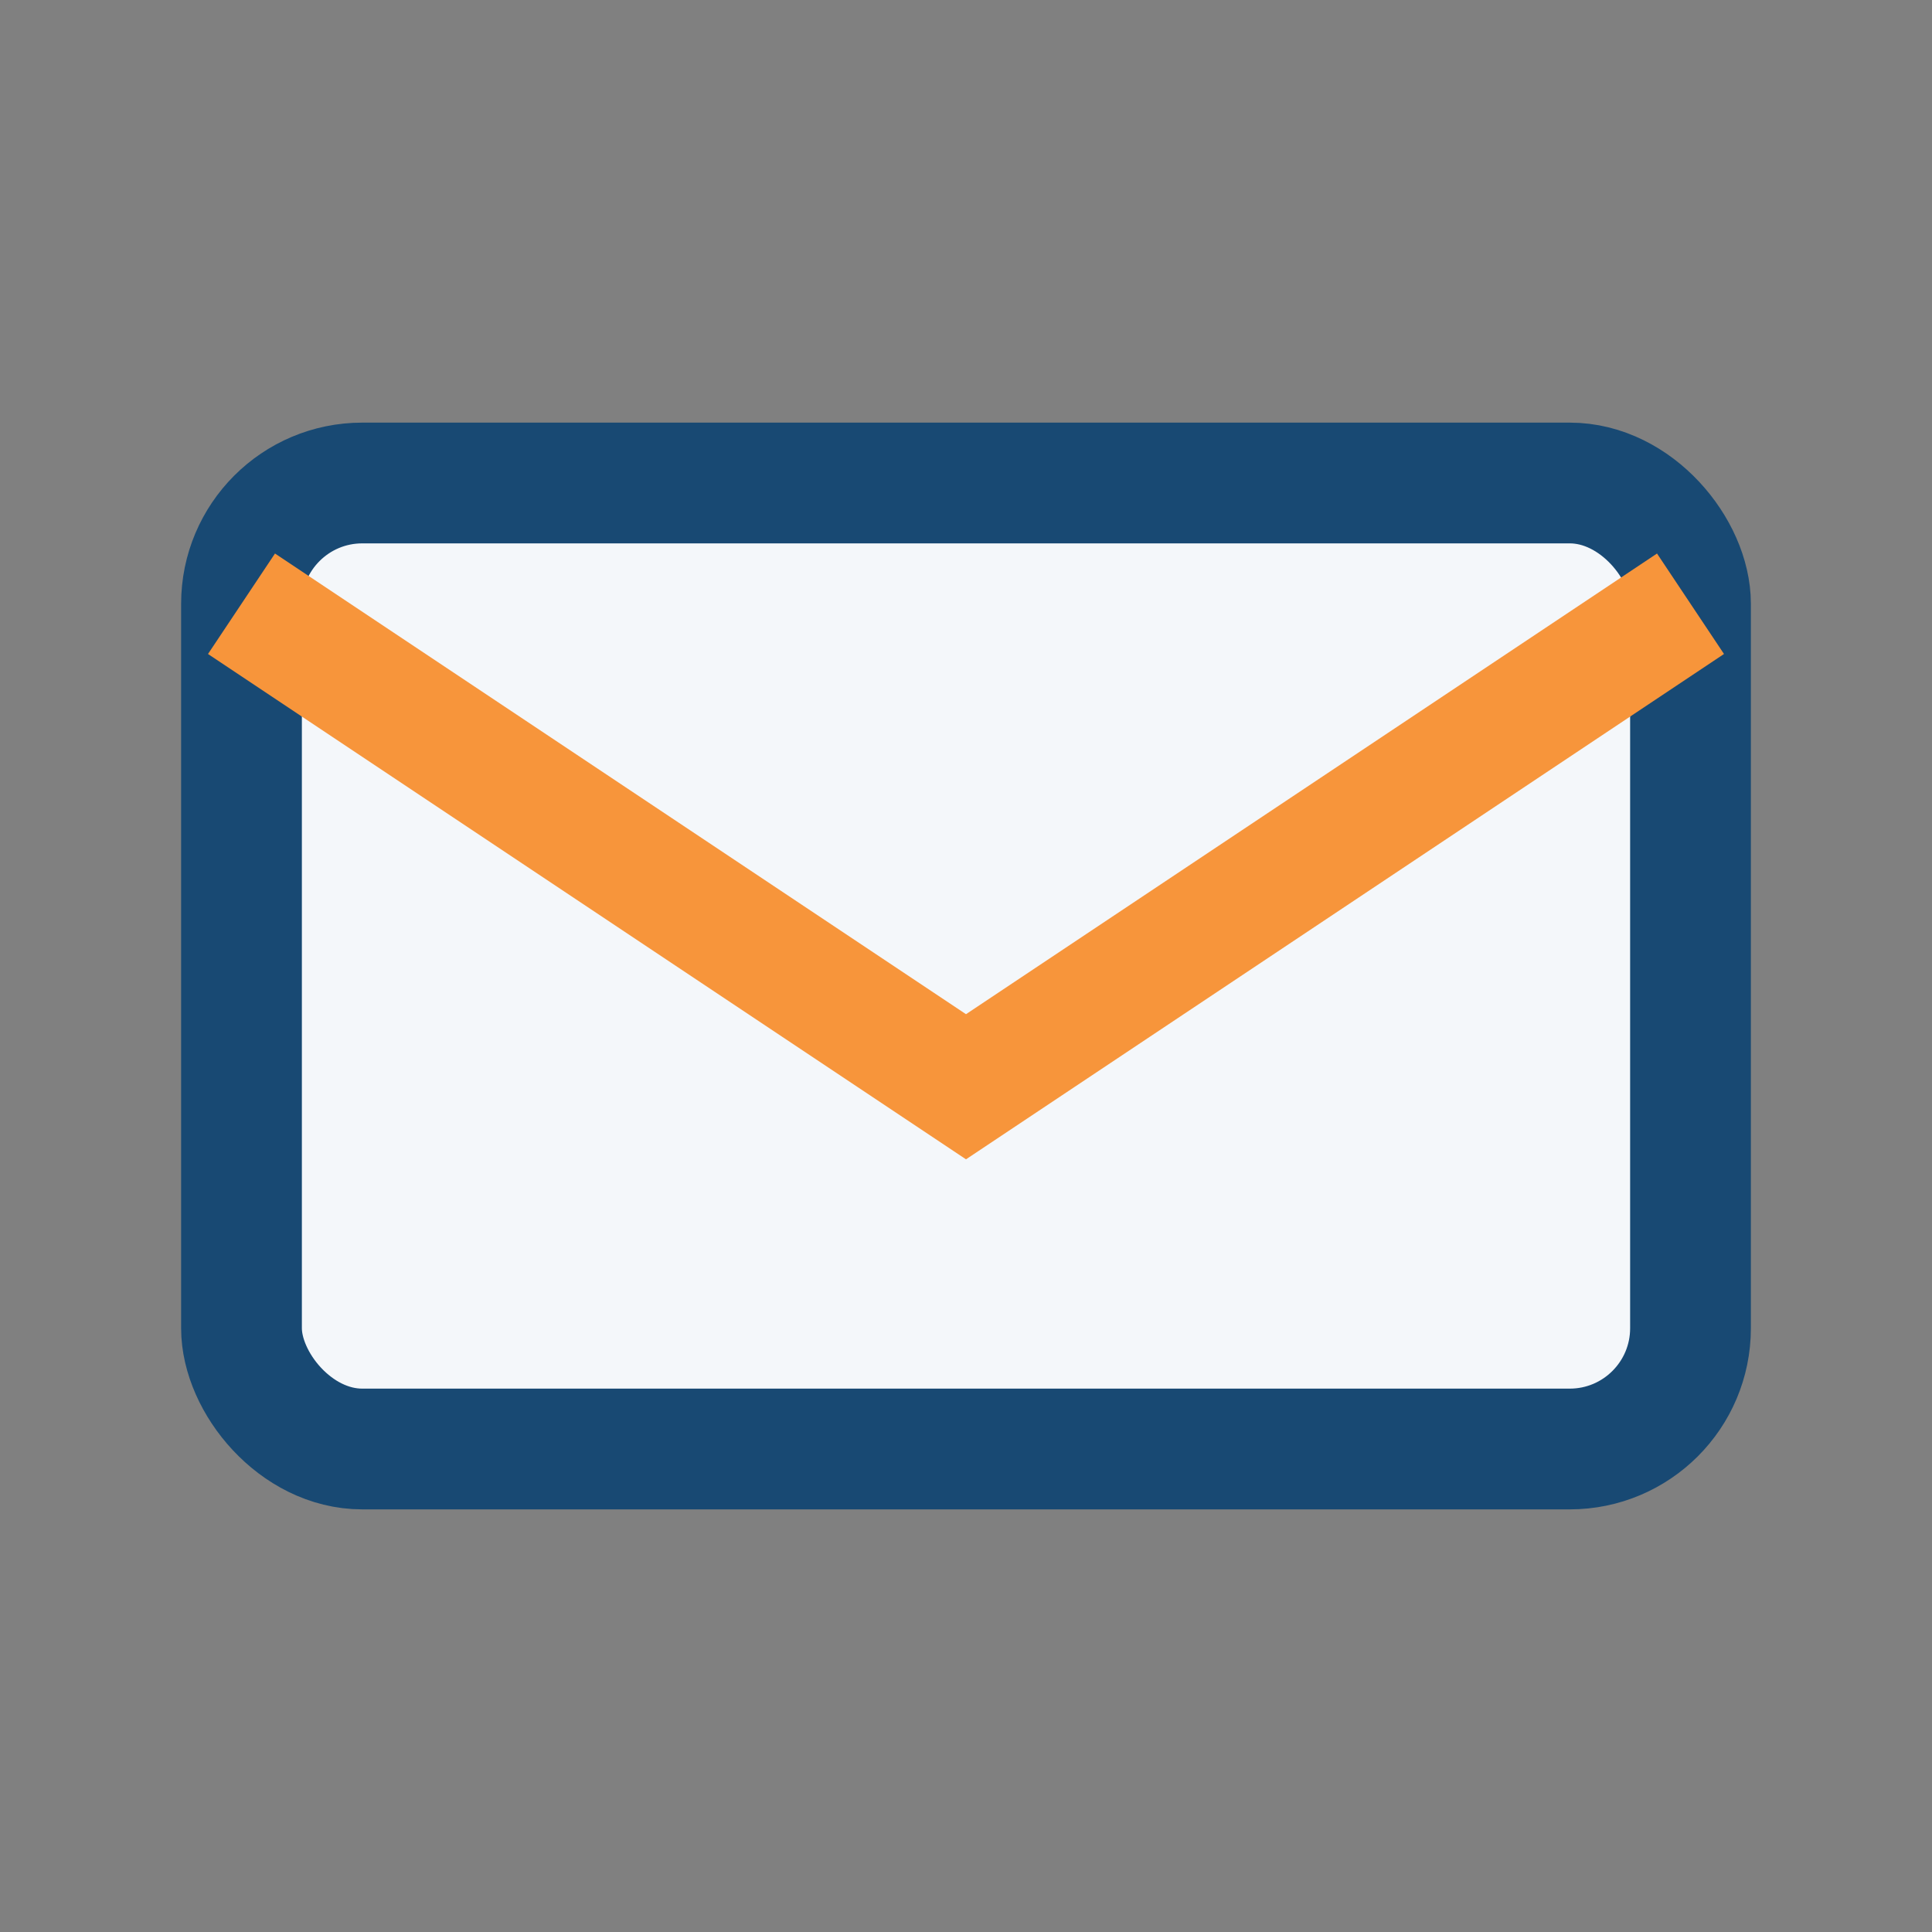
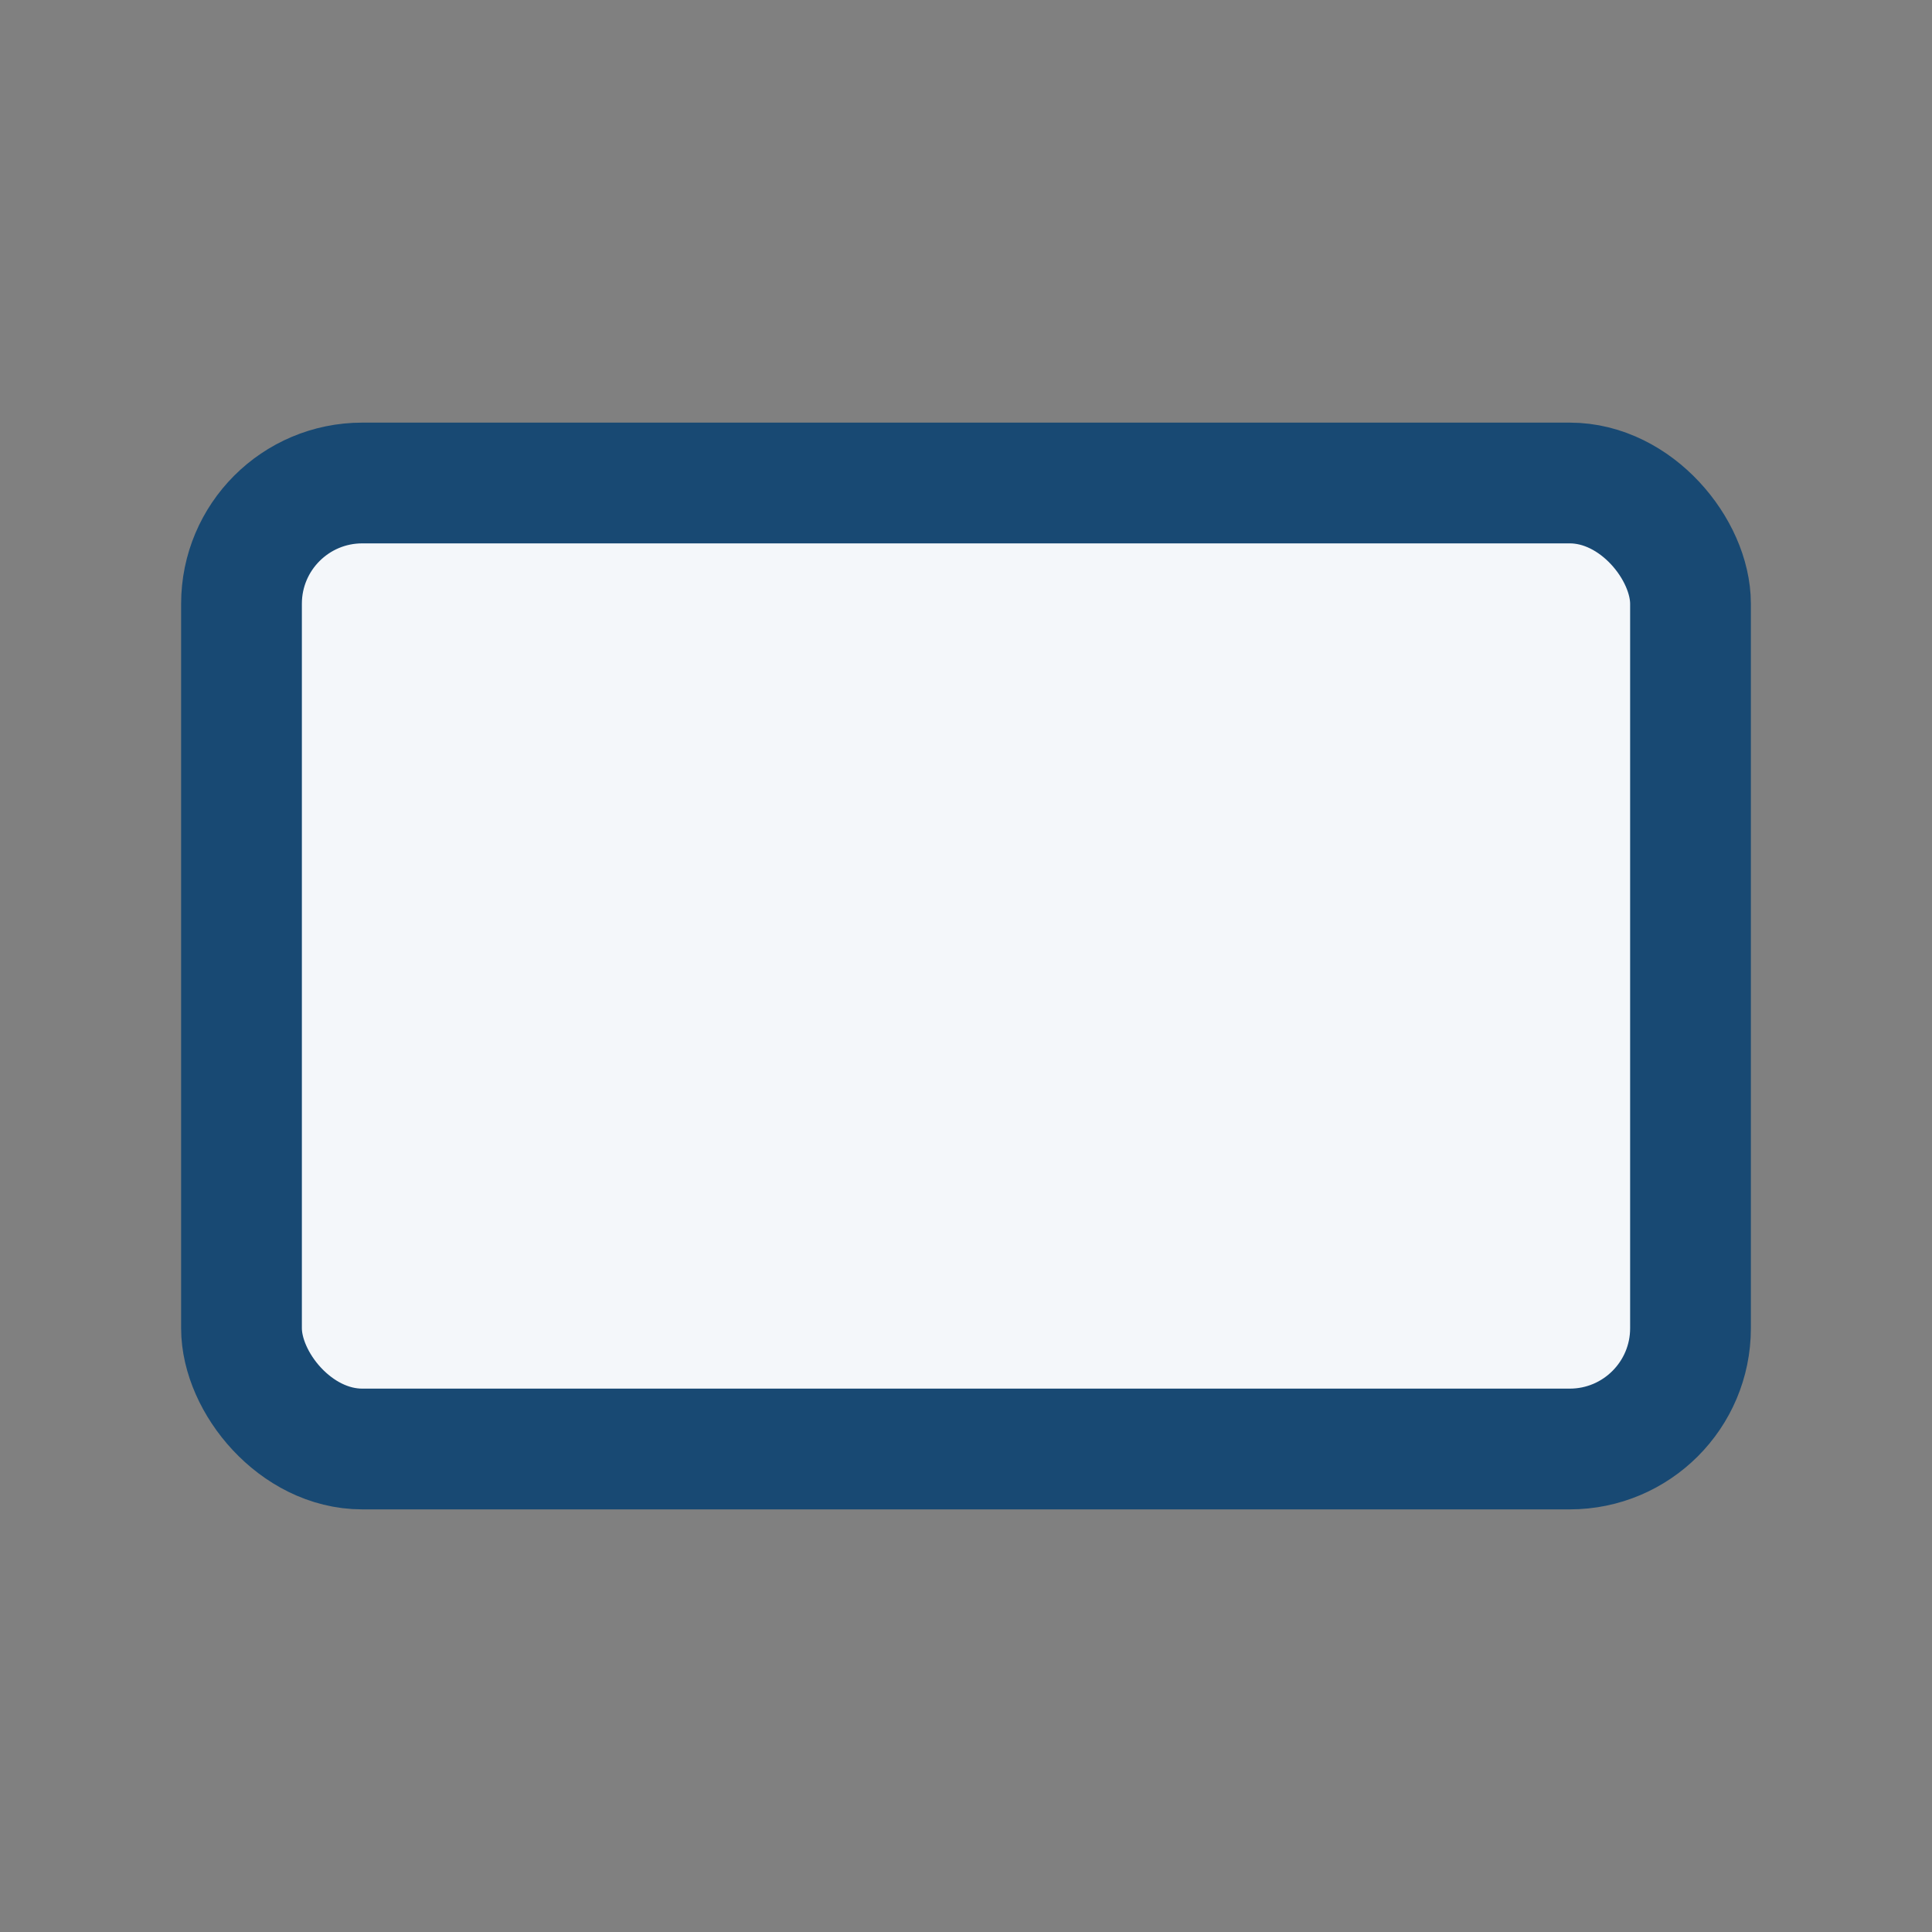
<svg xmlns="http://www.w3.org/2000/svg" width="32" height="32" viewBox="0 0 32 32">
  <rect x="0" y="0" width="32" height="32" fill="#808080" stroke="none" />
  <rect x="4" y="8" width="24" height="16" rx="2" fill="#F4F7FA" stroke="#184973" stroke-width="2" />
-   <path d="M4 10l12 8 12-8" stroke="#F7953B" stroke-width="2" fill="none" />
</svg>